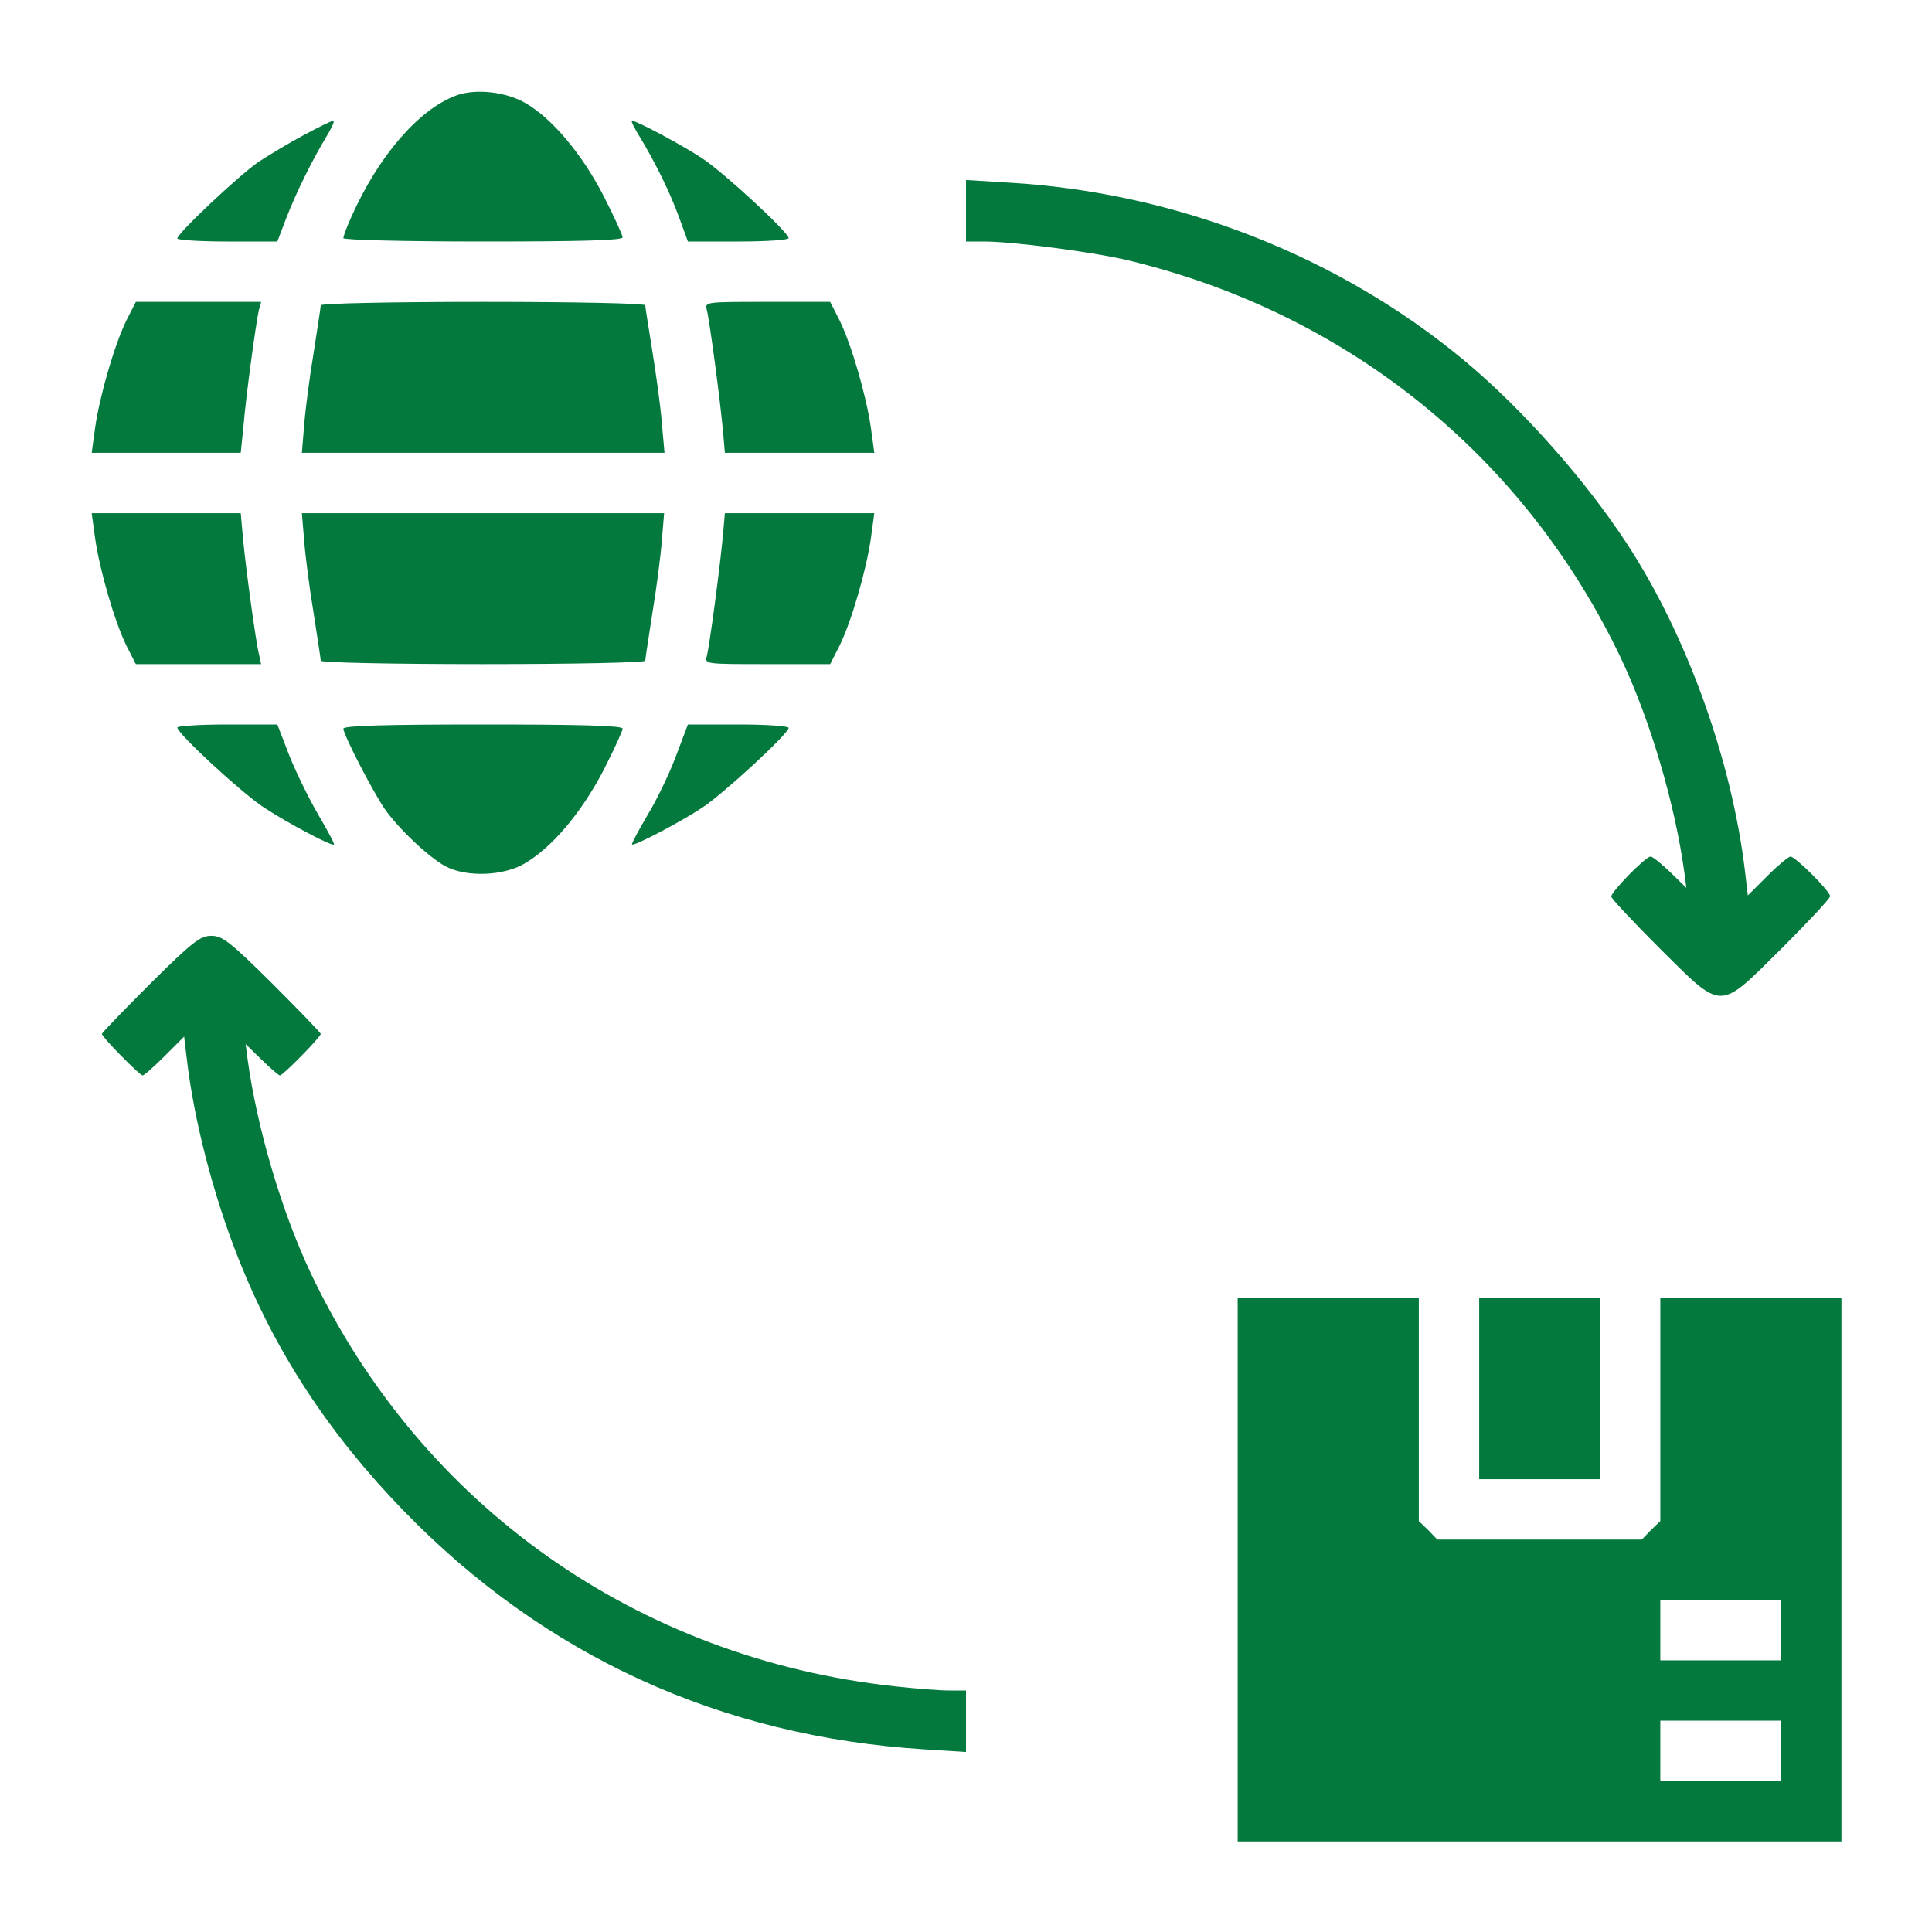
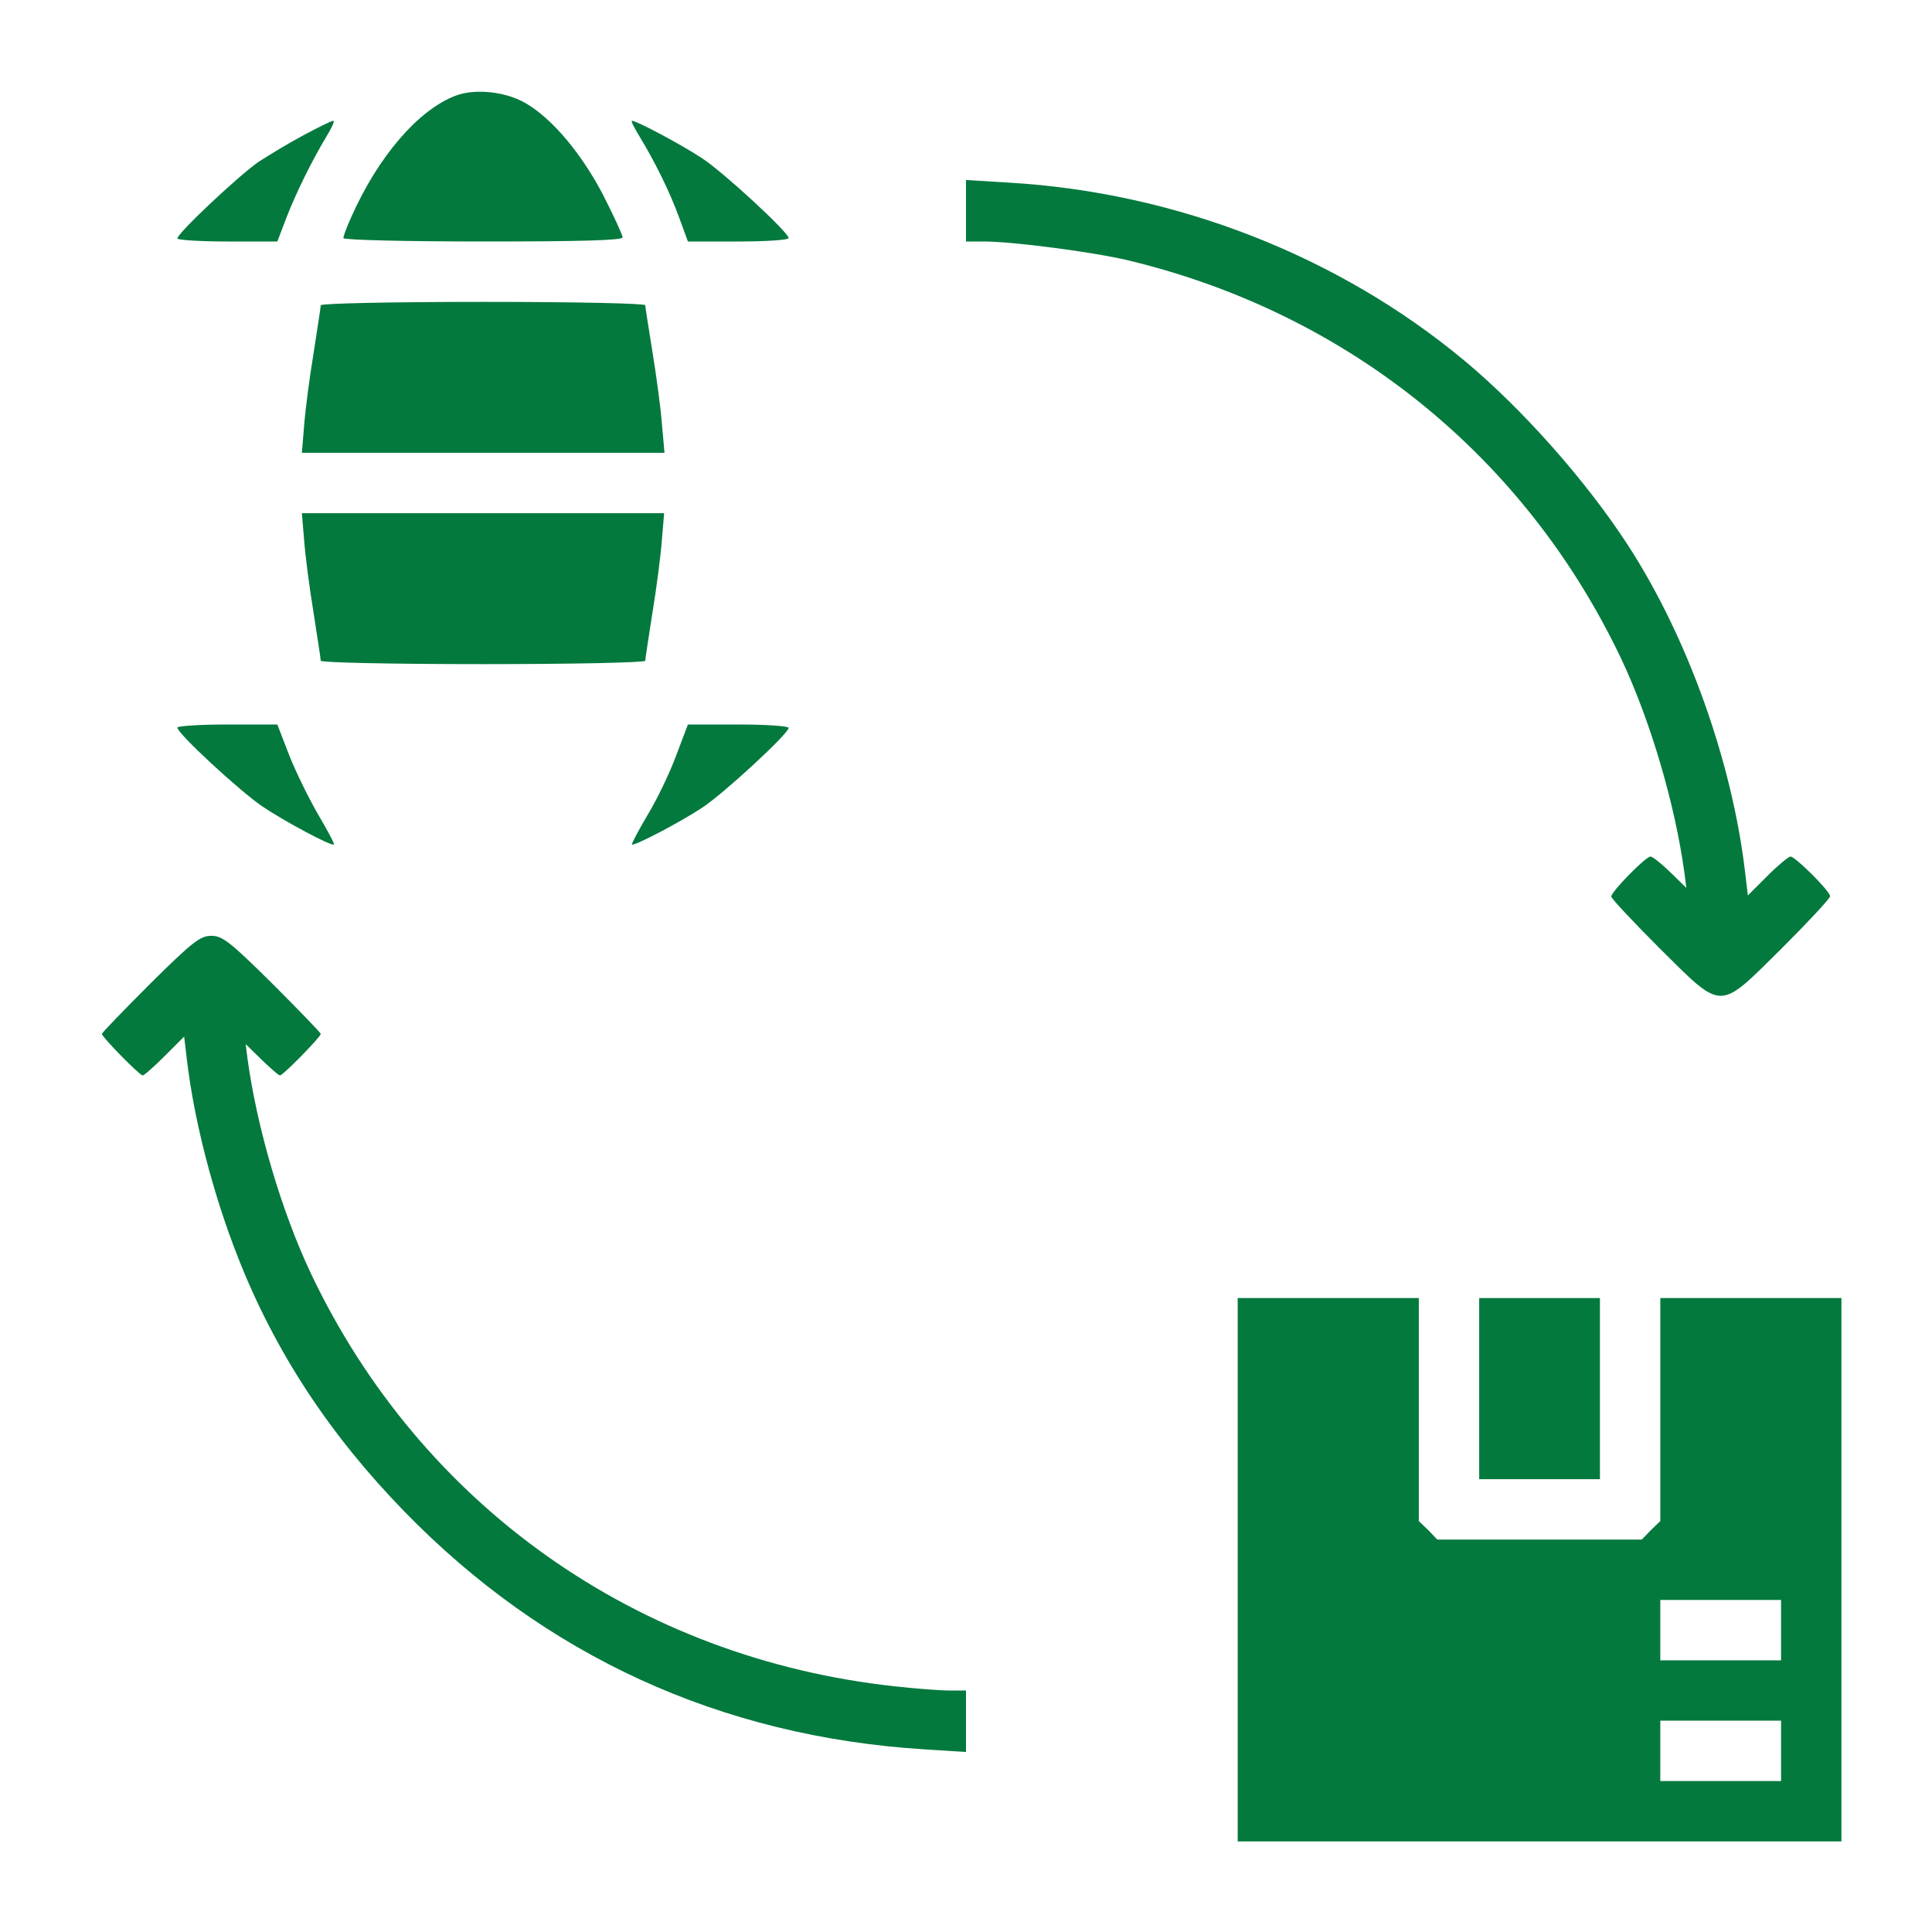
<svg xmlns="http://www.w3.org/2000/svg" version="1.0" width="64px" height="64px" viewBox="0 0 512 512" preserveAspectRatio="xMidYMid meet">
  <g transform="translate(0,512) scale(0.1,-0.1)" fill="#04793e" stroke="none">
    <path d="M1209 4867 c-100 -37 -207 -162 -278 -322 -12 -26 -21 -51 -21 -56 0 -5 166 -9 370 -9 259 0 370 3 370 11 0 6 -23 56 -51 111 -57 110 -135 203 -205 244 -52 31 -134 40 -185 21z" />
    <path d="M805 4762 c-38 -20 -92 -53 -120 -71 -53 -37 -215 -189 -215 -203 0 -4 60 -8 133 -8 l132 0 24 63 c27 69 67 150 106 215 14 23 23 42 18 42 -4 0 -39 -17 -78 -38z" />
    <path d="M1695 4758 c42 -69 81 -149 105 -215 l23 -63 133 0 c74 0 134 4 134 9 0 15 -173 175 -230 212 -53 35 -173 99 -185 99 -4 0 6 -19 20 -42z" />
    <path d="M2560 4561 l0 -81 48 0 c76 0 290 -28 382 -50 582 -140 1051 -519 1306 -1055 78 -165 143 -386 168 -569 l5 -39 -42 41 c-24 23 -47 42 -53 42 -13 0 -104 -93 -104 -106 0 -5 58 -67 128 -137 170 -168 154 -168 324 0 70 70 128 132 128 138 0 13 -92 105 -105 105 -5 0 -33 -23 -61 -51 l-52 -52 -7 59 c-34 294 -153 627 -312 871 -110 169 -278 359 -433 488 -332 276 -762 445 -1206 471 l-114 7 0 -82z" />
-     <path d="M335 4271 c-31 -63 -71 -200 -83 -285 l-9 -66 198 0 197 0 7 68 c7 86 34 280 41 310 l6 22 -166 0 -166 0 -25 -49z" />
    <path d="M850 4311 c0 -5 -9 -62 -19 -127 -11 -66 -22 -152 -25 -191 l-6 -73 480 0 481 0 -7 78 c-3 42 -15 128 -25 190 -10 63 -19 118 -19 123 0 5 -182 9 -430 9 -239 0 -430 -4 -430 -9z" />
-     <path d="M1873 4299 c7 -25 35 -235 43 -321 l5 -58 198 0 198 0 -9 66 c-12 85 -52 222 -83 285 l-25 49 -166 0 c-165 0 -166 0 -161 -21z" />
-     <path d="M252 3694 c12 -85 52 -222 83 -285 l25 -49 166 0 166 0 -5 23 c-9 34 -36 234 -43 310 l-6 67 -197 0 -198 0 9 -66z" />
-     <path d="M806 3688 c3 -40 14 -126 25 -192 10 -65 19 -122 19 -127 0 -5 191 -9 430 -9 239 0 430 4 430 9 0 5 9 62 19 127 11 66 22 152 25 192 l6 72 -480 0 -480 0 6 -72z" />
-     <path d="M1916 3703 c-8 -87 -36 -297 -43 -322 -5 -21 -4 -21 161 -21 l166 0 25 49 c31 63 71 200 83 285 l9 66 -198 0 -198 0 -5 -57z" />
+     <path d="M806 3688 c3 -40 14 -126 25 -192 10 -65 19 -122 19 -127 0 -5 191 -9 430 -9 239 0 430 4 430 9 0 5 9 62 19 127 11 66 22 152 25 192 l6 72 -480 0 -480 0 6 -72" />
    <path d="M470 3192 c0 -16 165 -168 225 -209 61 -41 185 -107 190 -101 2 2 -17 37 -41 78 -24 41 -59 112 -77 157 l-32 83 -132 0 c-73 0 -133 -4 -133 -8z" />
-     <path d="M910 3189 c0 -16 77 -165 109 -212 36 -52 117 -129 162 -153 55 -29 153 -26 210 8 73 43 150 135 208 246 28 55 51 105 51 111 0 8 -111 11 -370 11 -252 0 -370 -3 -370 -11z" />
    <path d="M1792 3118 c-17 -46 -51 -117 -76 -158 -24 -41 -43 -76 -41 -78 5 -5 126 58 185 97 57 37 230 197 230 212 0 5 -60 9 -133 9 l-134 0 -31 -82z" />
    <path d="M398 2513 c-70 -70 -128 -130 -128 -133 0 -8 100 -110 108 -110 4 0 30 23 58 51 l52 52 7 -59 c19 -163 70 -360 136 -527 98 -249 241 -467 439 -671 373 -384 839 -598 1380 -632 l110 -7 0 82 0 81 -45 0 c-25 0 -89 5 -143 11 -683 74 -1256 479 -1548 1094 -78 165 -143 386 -168 569 l-5 39 42 -41 c24 -23 45 -42 49 -42 8 0 108 102 108 110 0 3 -58 63 -128 133 -113 112 -133 127 -162 127 -29 0 -49 -15 -162 -127z" />
    <path d="M3280 960 l0 -720 800 0 800 0 0 720 0 720 -240 0 -240 0 0 -295 0 -296 -25 -24 -24 -25 -271 0 -271 0 -24 25 -25 24 0 296 0 295 -240 0 -240 0 0 -720z m1440 -160 l0 -80 -160 0 -160 0 0 80 0 80 160 0 160 0 0 -80z m0 -320 l0 -80 -160 0 -160 0 0 80 0 80 160 0 160 0 0 -80z" />
    <path d="M3920 1440 l0 -240 160 0 160 0 0 240 0 240 -160 0 -160 0 0 -240z" />
  </g>
</svg>